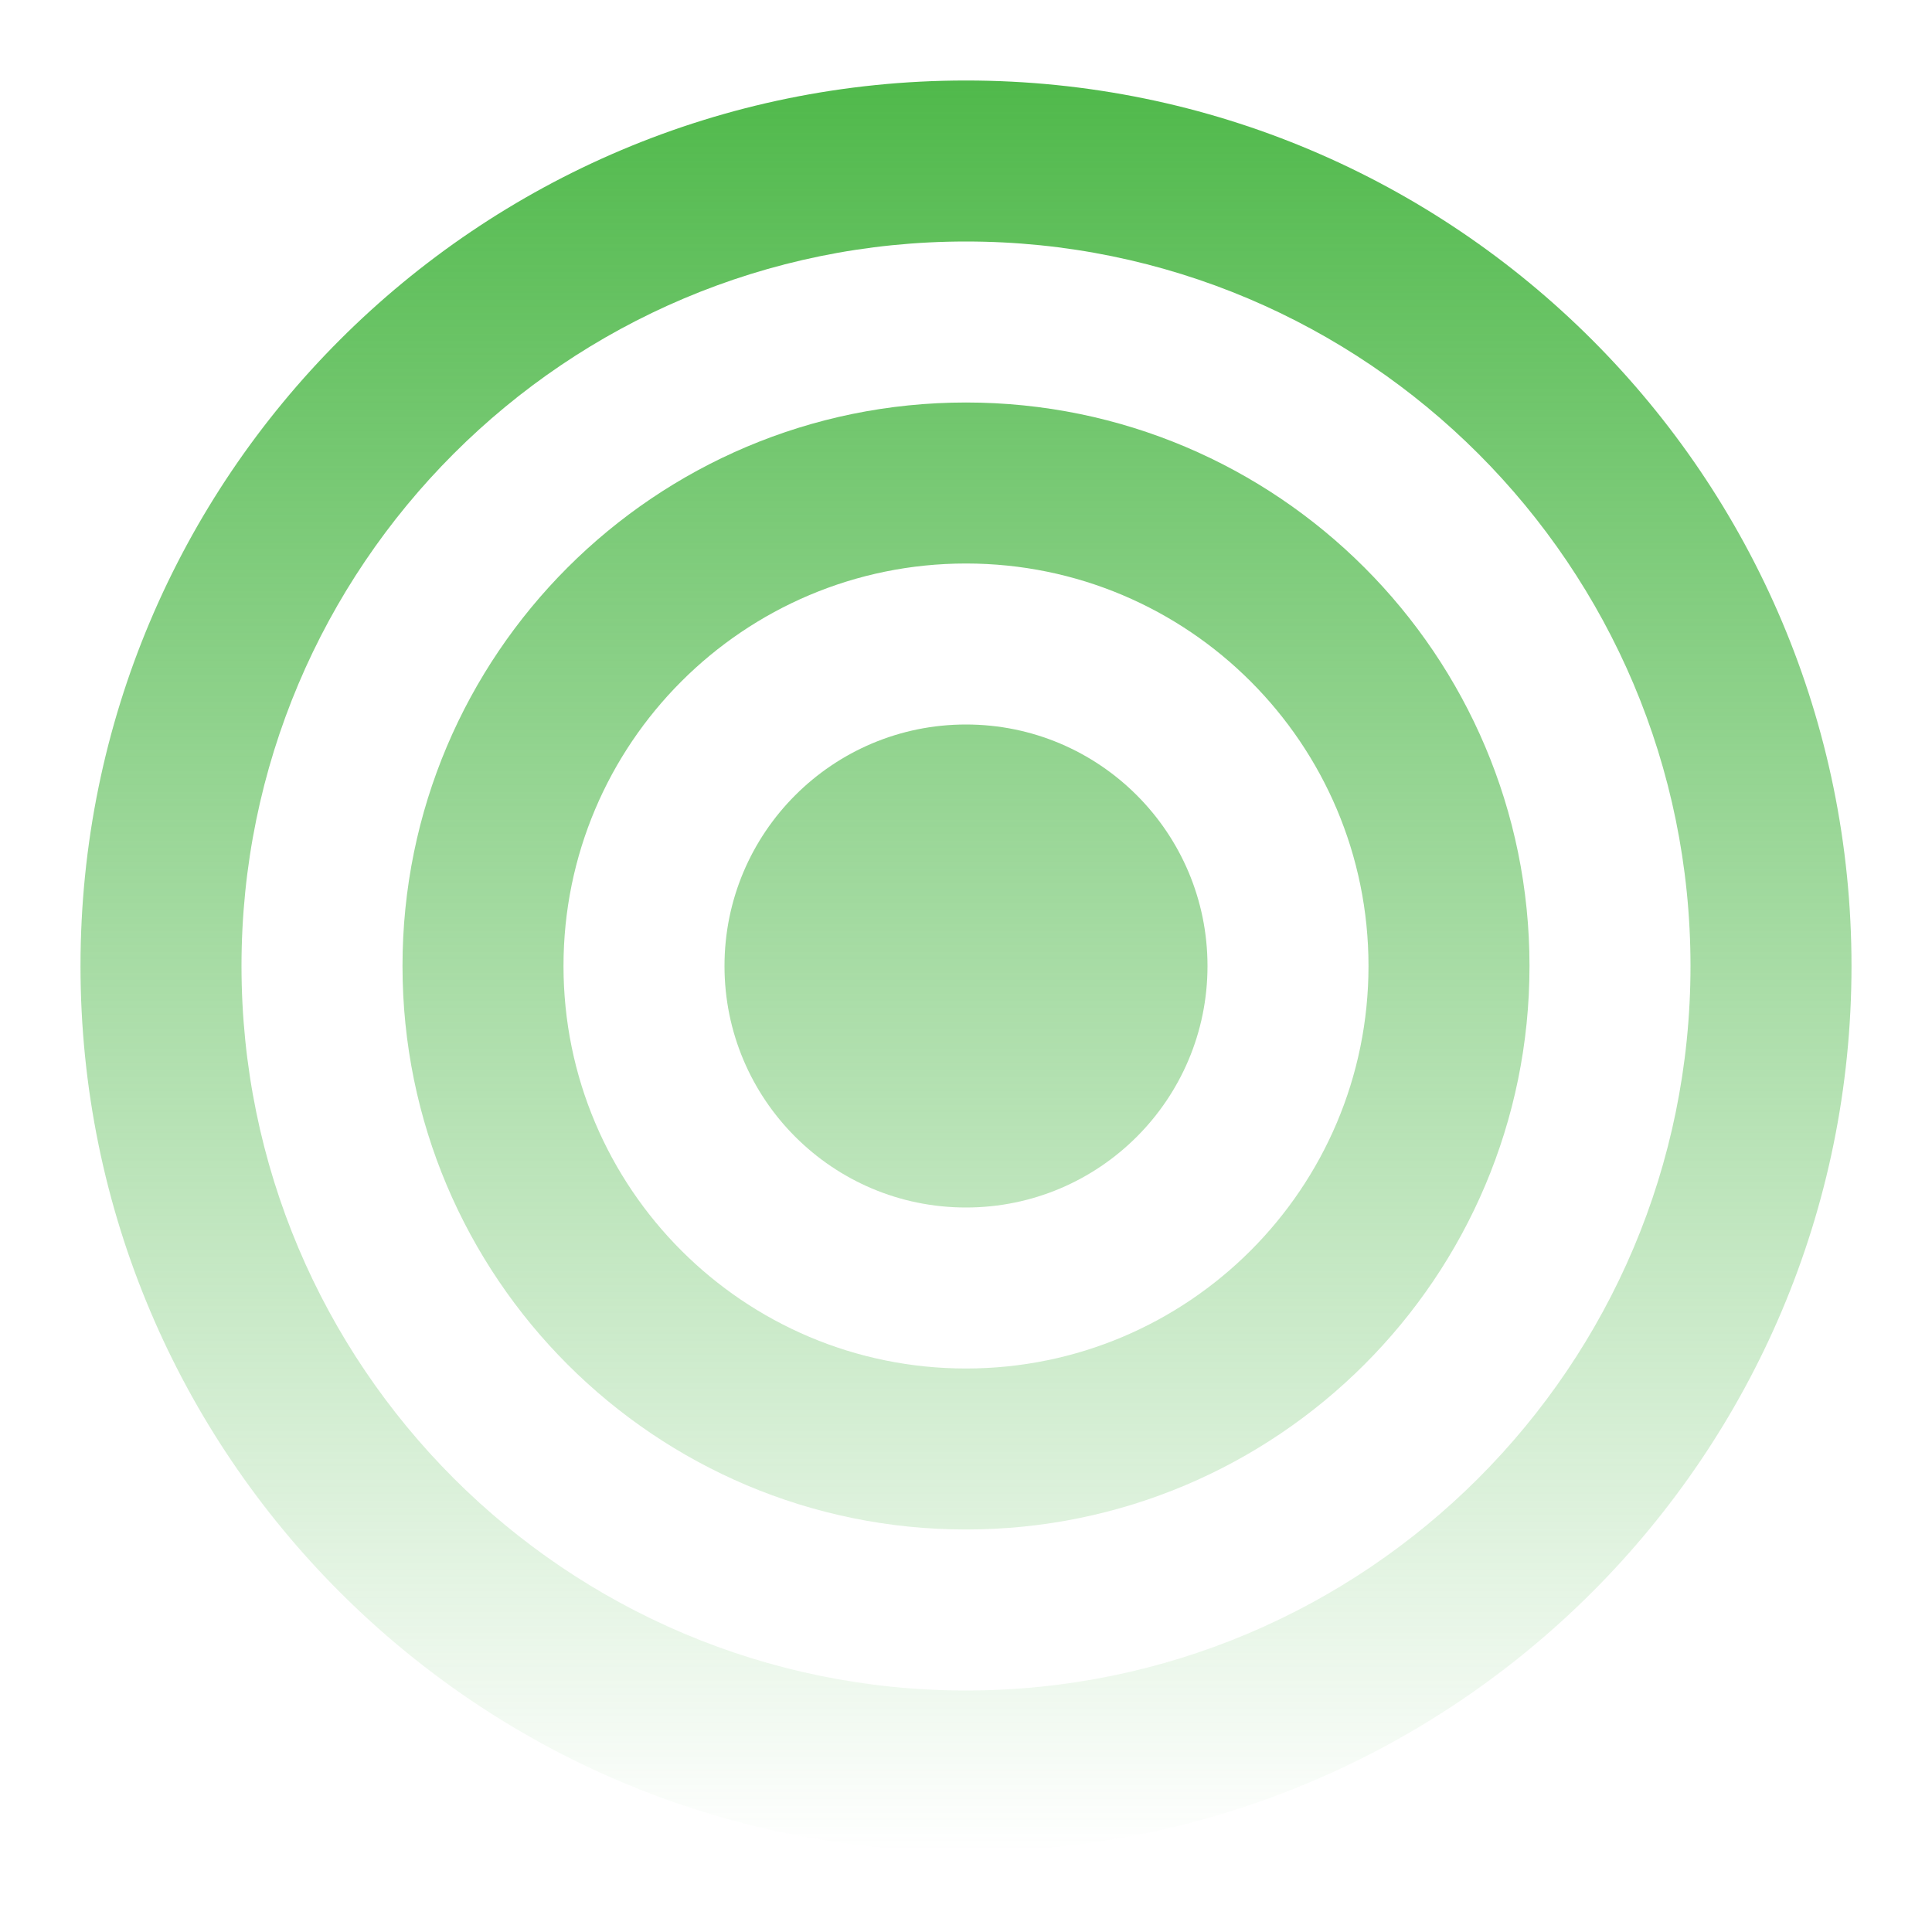
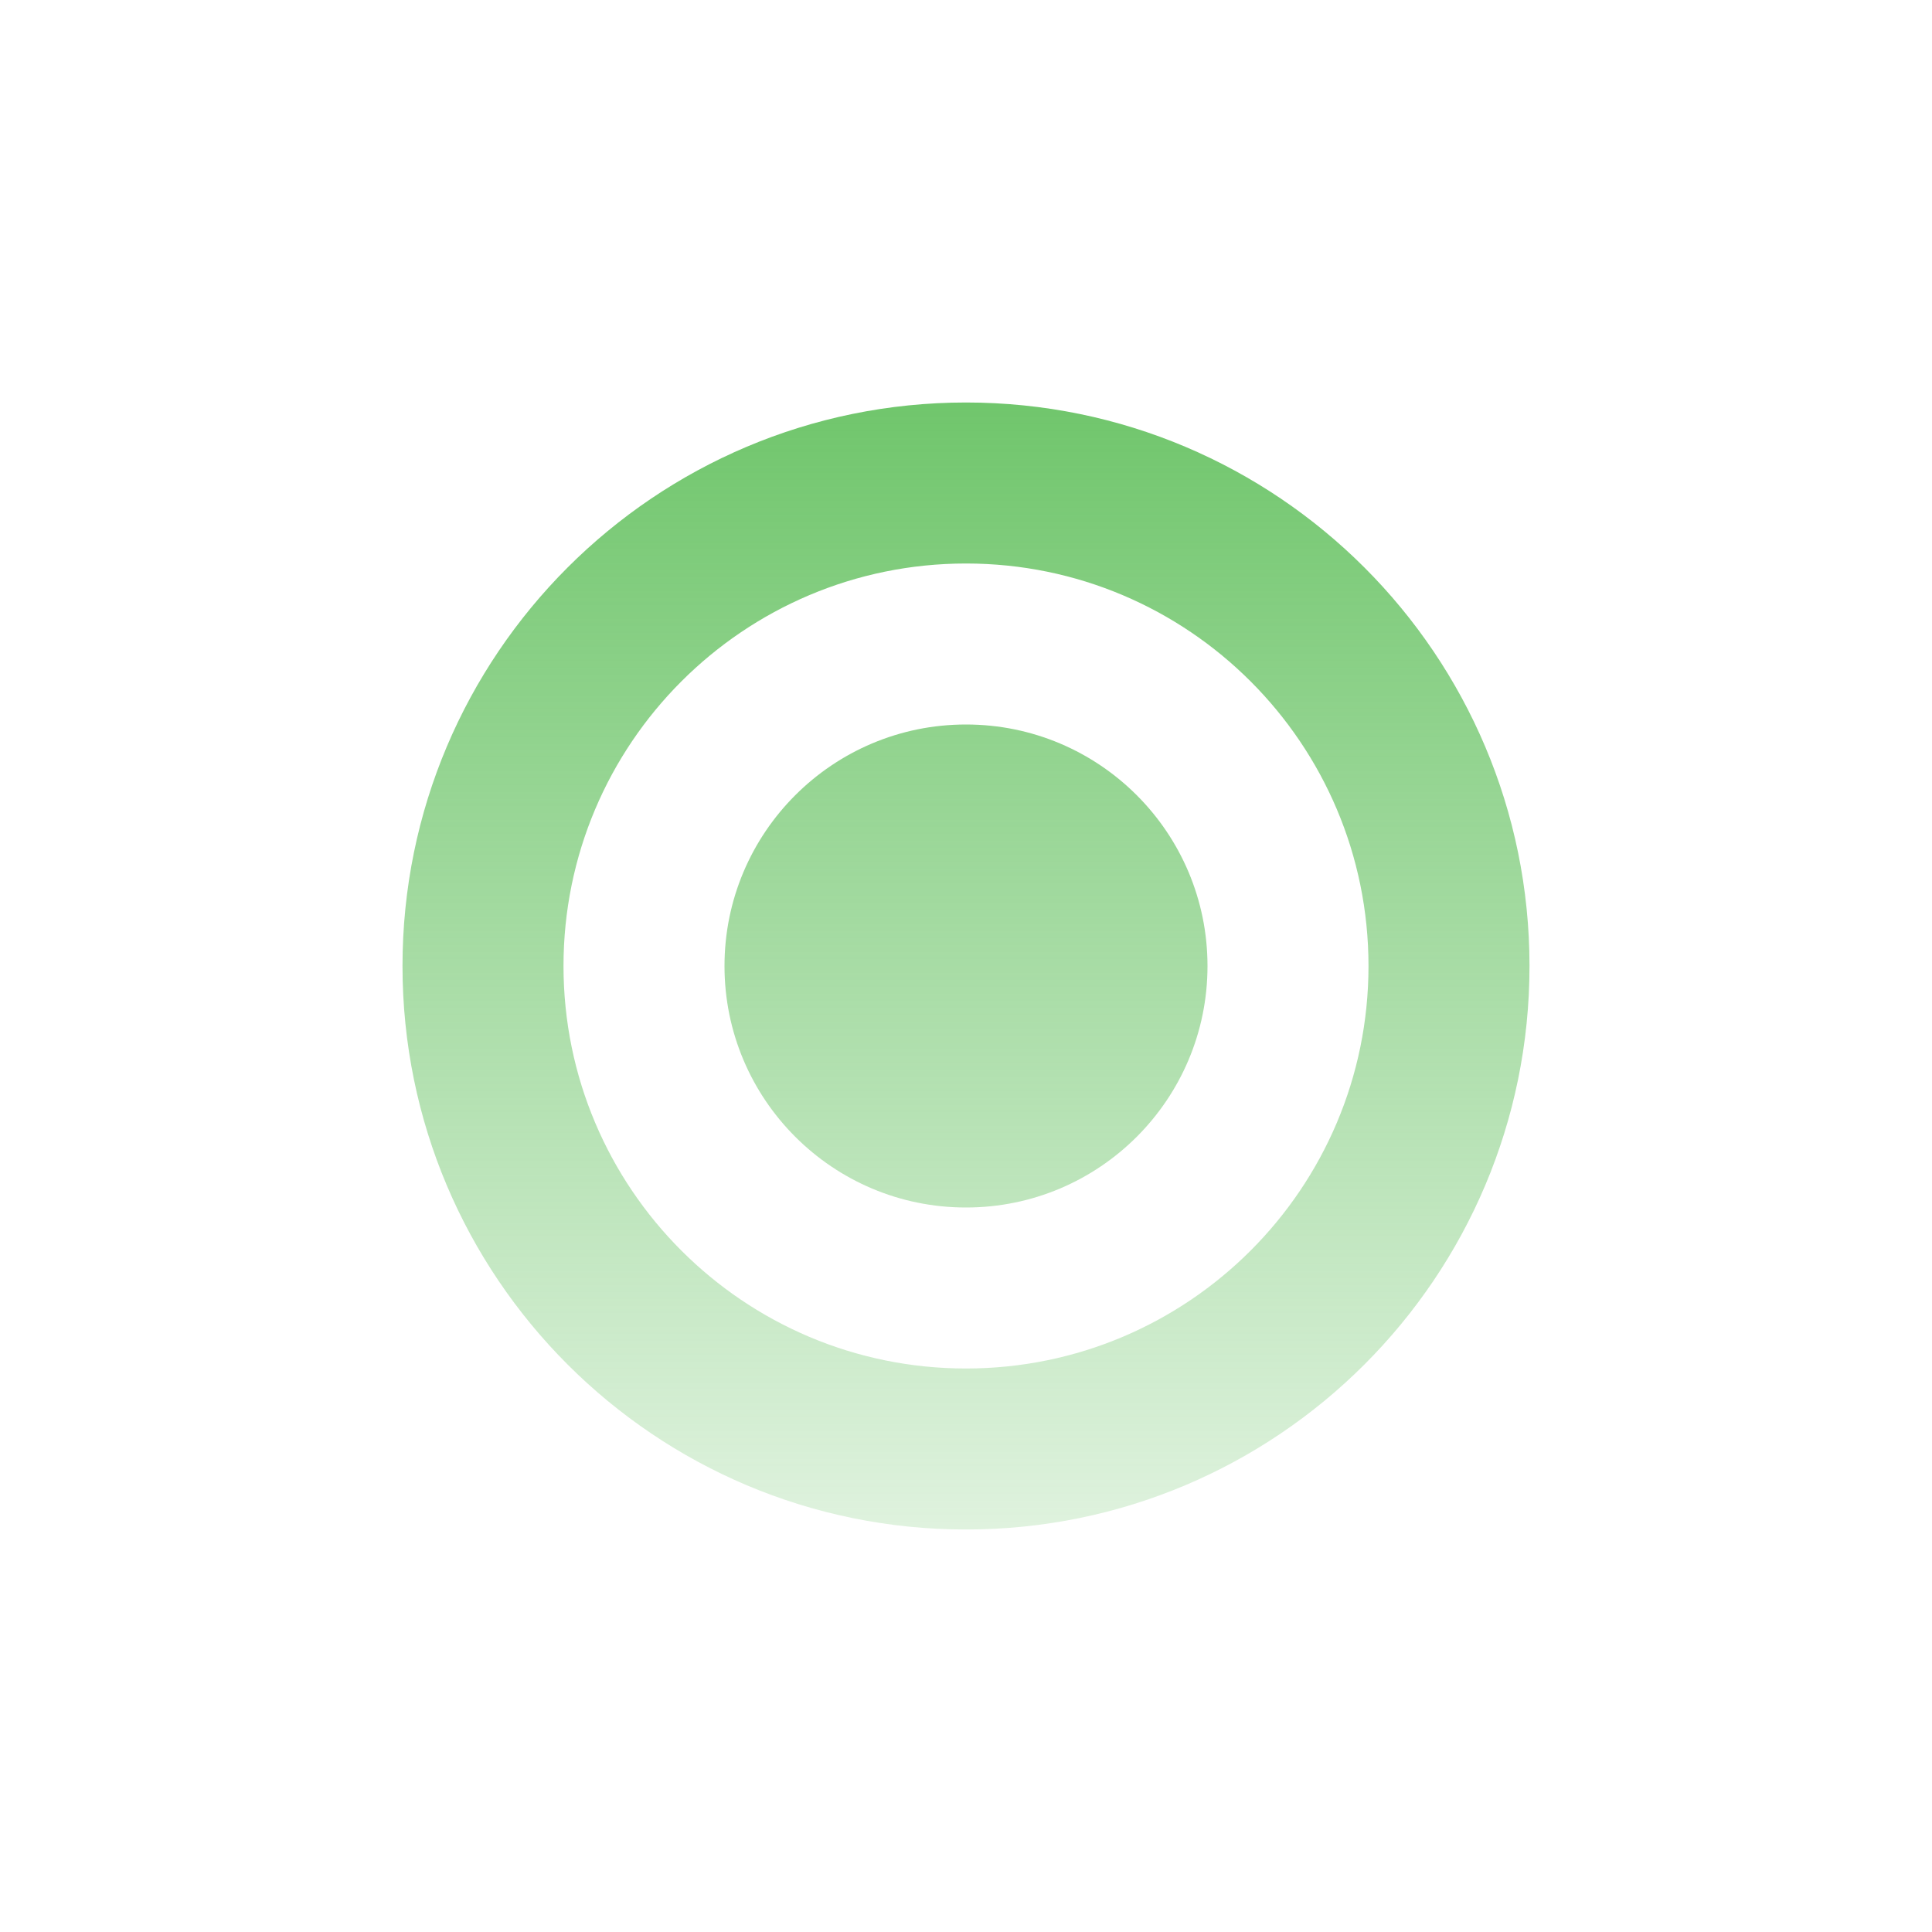
<svg xmlns="http://www.w3.org/2000/svg" width="54" height="54" viewBox="0 0 54 54" fill="none">
-   <path fill-rule="evenodd" clip-rule="evenodd" d="M27 6.75C15.816 6.75 6.75 15.816 6.75 27C6.75 38.184 15.816 47.25 27 47.25C38.184 47.25 47.25 38.184 47.25 27C47.25 15.816 38.184 6.75 27 6.75ZM2.25 27C2.25 13.331 13.331 2.25 27 2.25C40.669 2.25 51.75 13.331 51.75 27C51.75 40.669 40.669 51.75 27 51.75C13.331 51.75 2.25 40.669 2.25 27Z" fill="url(#paint0_linear_1516_1535)" />
-   <path fill-rule="evenodd" clip-rule="evenodd" d="M27 15.75C20.787 15.75 15.75 20.787 15.75 27C15.75 33.213 20.787 38.25 27 38.25C33.213 38.25 38.25 33.213 38.25 27C38.25 20.787 33.213 15.75 27 15.75ZM11.25 27C11.25 18.302 18.302 11.25 27 11.25C35.699 11.25 42.75 18.302 42.75 27C42.75 35.699 35.699 42.75 27 42.75C18.302 42.75 11.25 35.699 11.25 27Z" fill="url(#paint1_linear_1516_1535)" />
+   <path fill-rule="evenodd" clip-rule="evenodd" d="M27 15.75C20.787 15.75 15.75 20.787 15.75 27C15.75 33.213 20.787 38.25 27 38.25C33.213 38.25 38.25 33.213 38.25 27C38.25 20.787 33.213 15.75 27 15.75M11.25 27C11.25 18.302 18.302 11.25 27 11.25C35.699 11.25 42.75 18.302 42.75 27C42.75 35.699 35.699 42.75 27 42.75C18.302 42.75 11.25 35.699 11.25 27Z" fill="url(#paint1_linear_1516_1535)" />
  <path fill-rule="evenodd" clip-rule="evenodd" d="M20.25 27C20.25 23.272 23.272 20.25 27 20.25C30.728 20.25 33.75 23.272 33.75 27C33.75 30.728 30.728 33.75 27 33.75C23.272 33.75 20.25 30.728 20.25 27Z" fill="url(#paint2_linear_1516_1535)" />
  <defs>
    <linearGradient id="paint0_linear_1516_1535" x1="26.993" y1="2.25" x2="26.993" y2="51.75" gradientUnits="userSpaceOnUse">
      <stop stop-color="#50B94B" />
      <stop offset="1" stop-color="#50B94B" stop-opacity="0" />
    </linearGradient>
    <linearGradient id="paint1_linear_1516_1535" x1="26.993" y1="2.25" x2="26.993" y2="51.75" gradientUnits="userSpaceOnUse">
      <stop stop-color="#50B94B" />
      <stop offset="1" stop-color="#50B94B" stop-opacity="0" />
    </linearGradient>
    <linearGradient id="paint2_linear_1516_1535" x1="26.993" y1="2.25" x2="26.993" y2="51.75" gradientUnits="userSpaceOnUse">
      <stop stop-color="#50B94B" />
      <stop offset="1" stop-color="#50B94B" stop-opacity="0" />
    </linearGradient>
  </defs>
</svg>